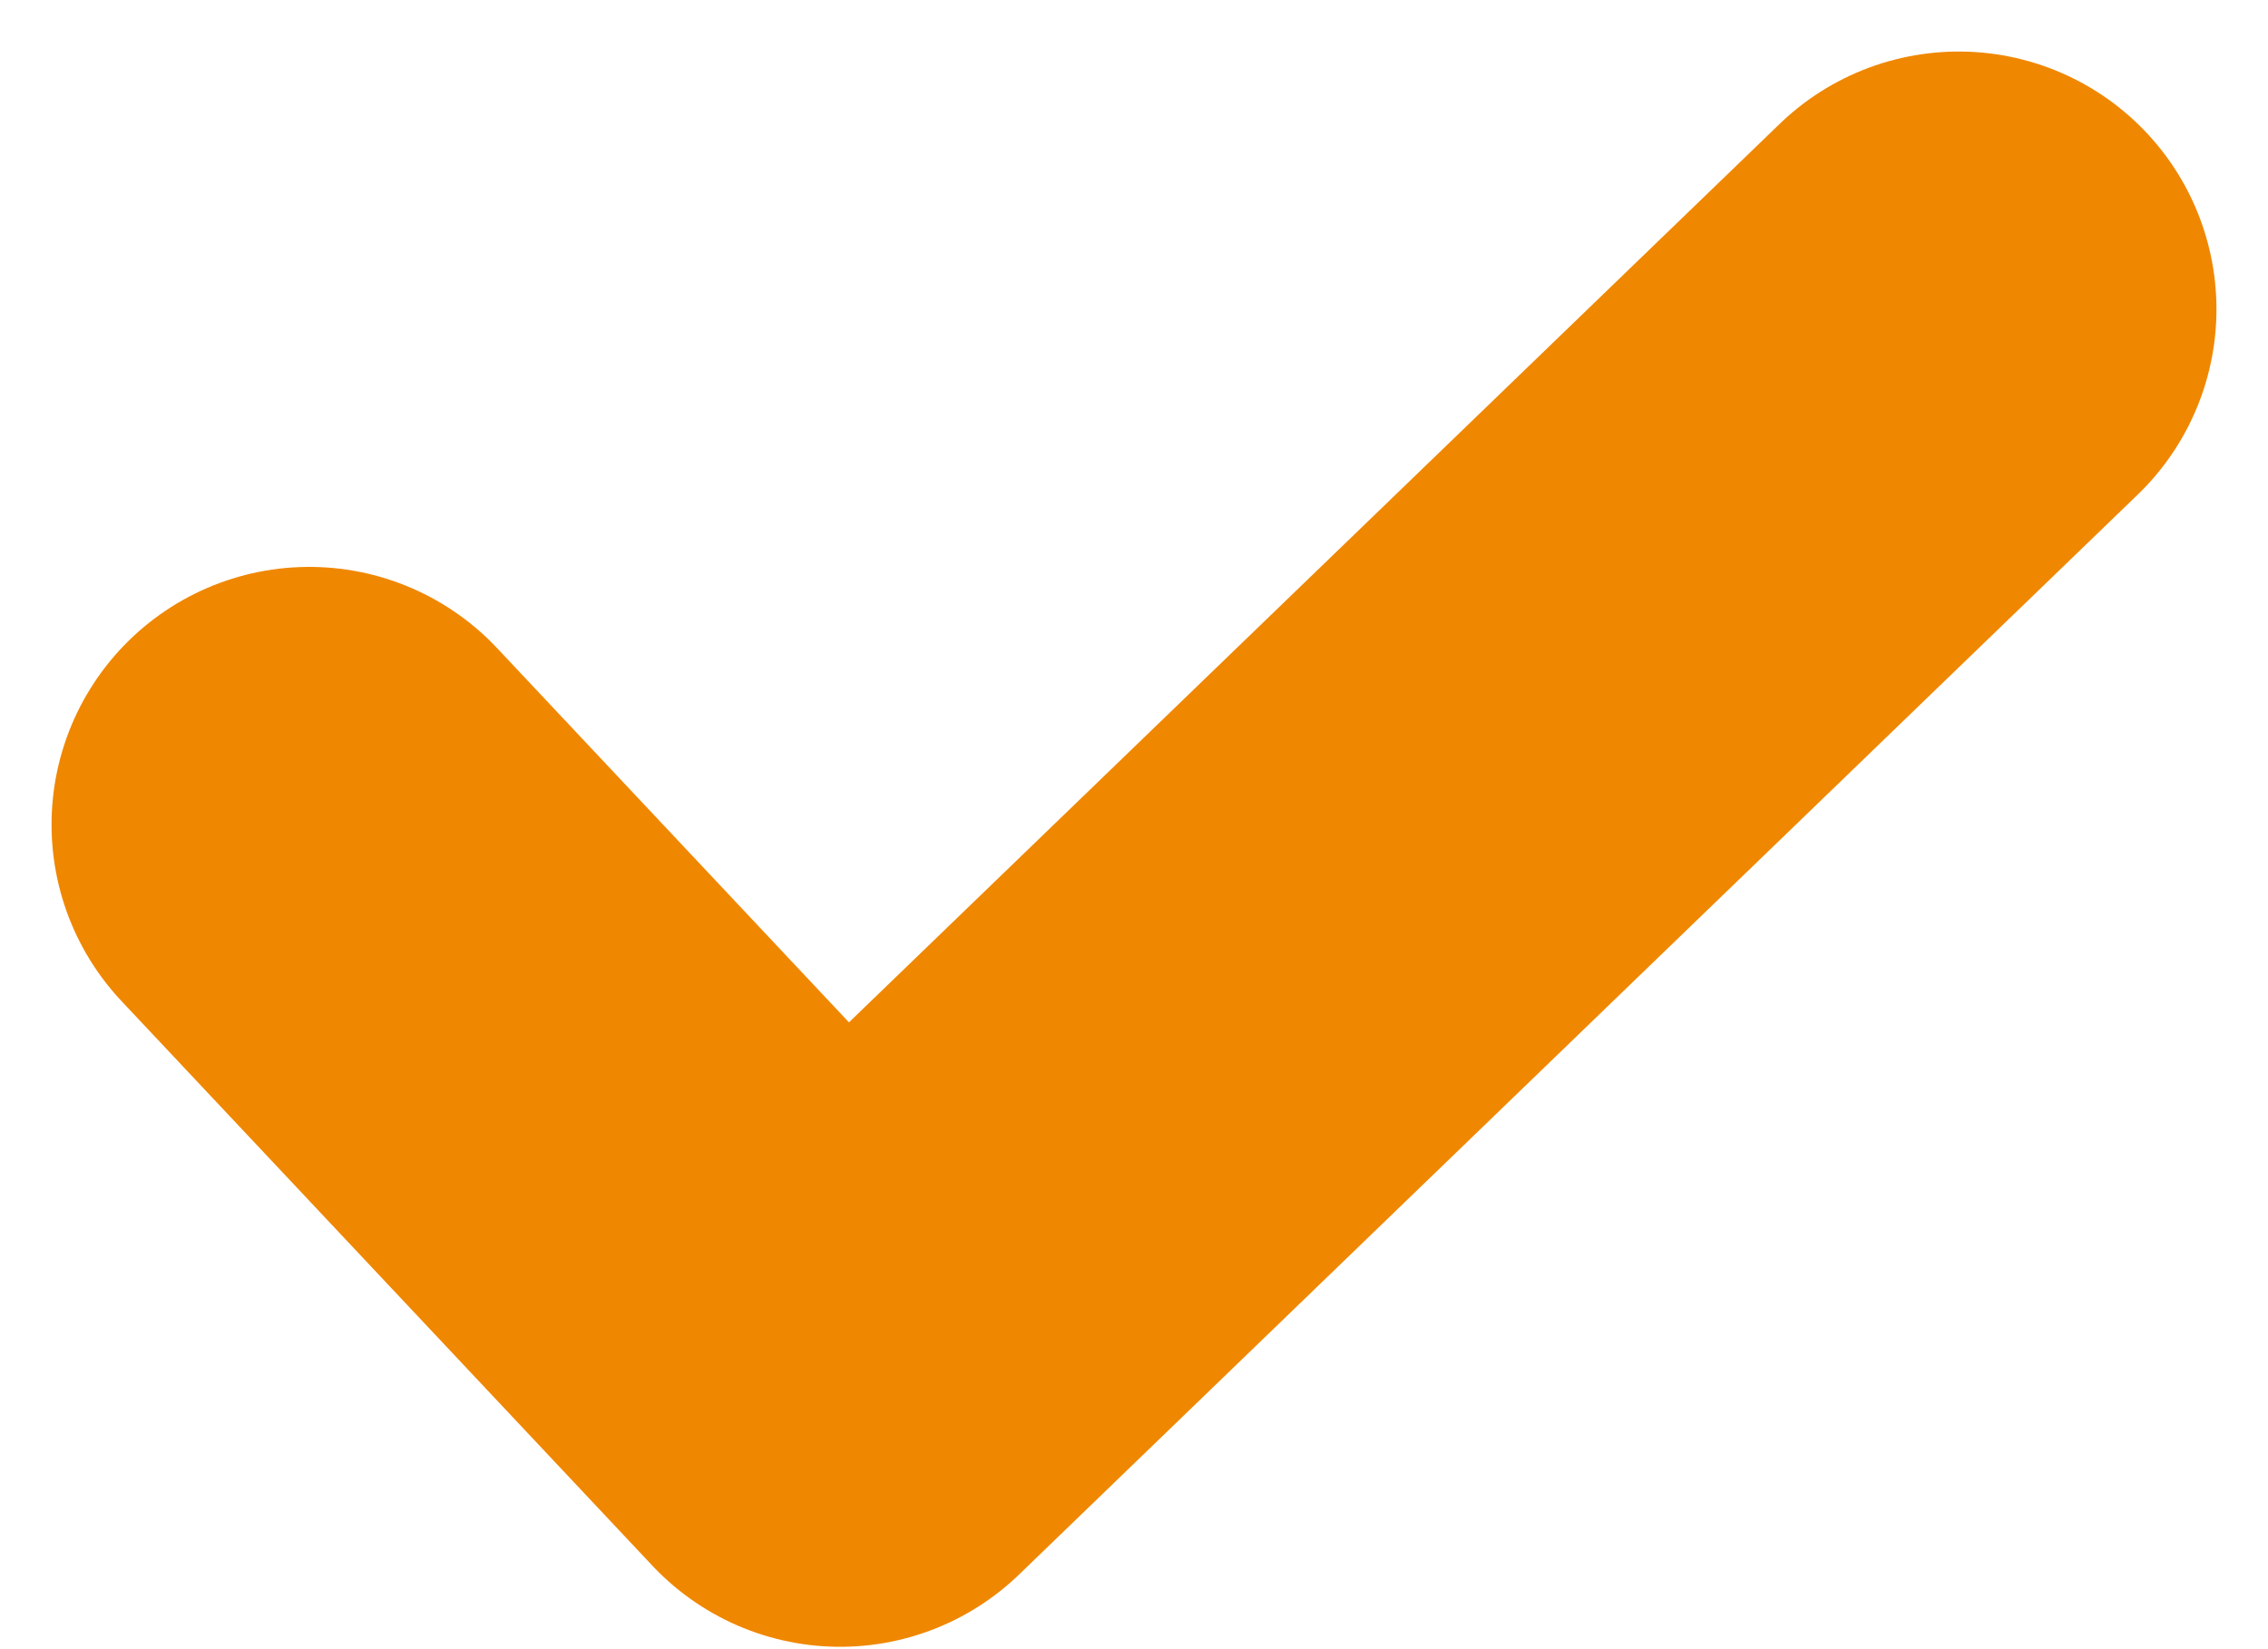
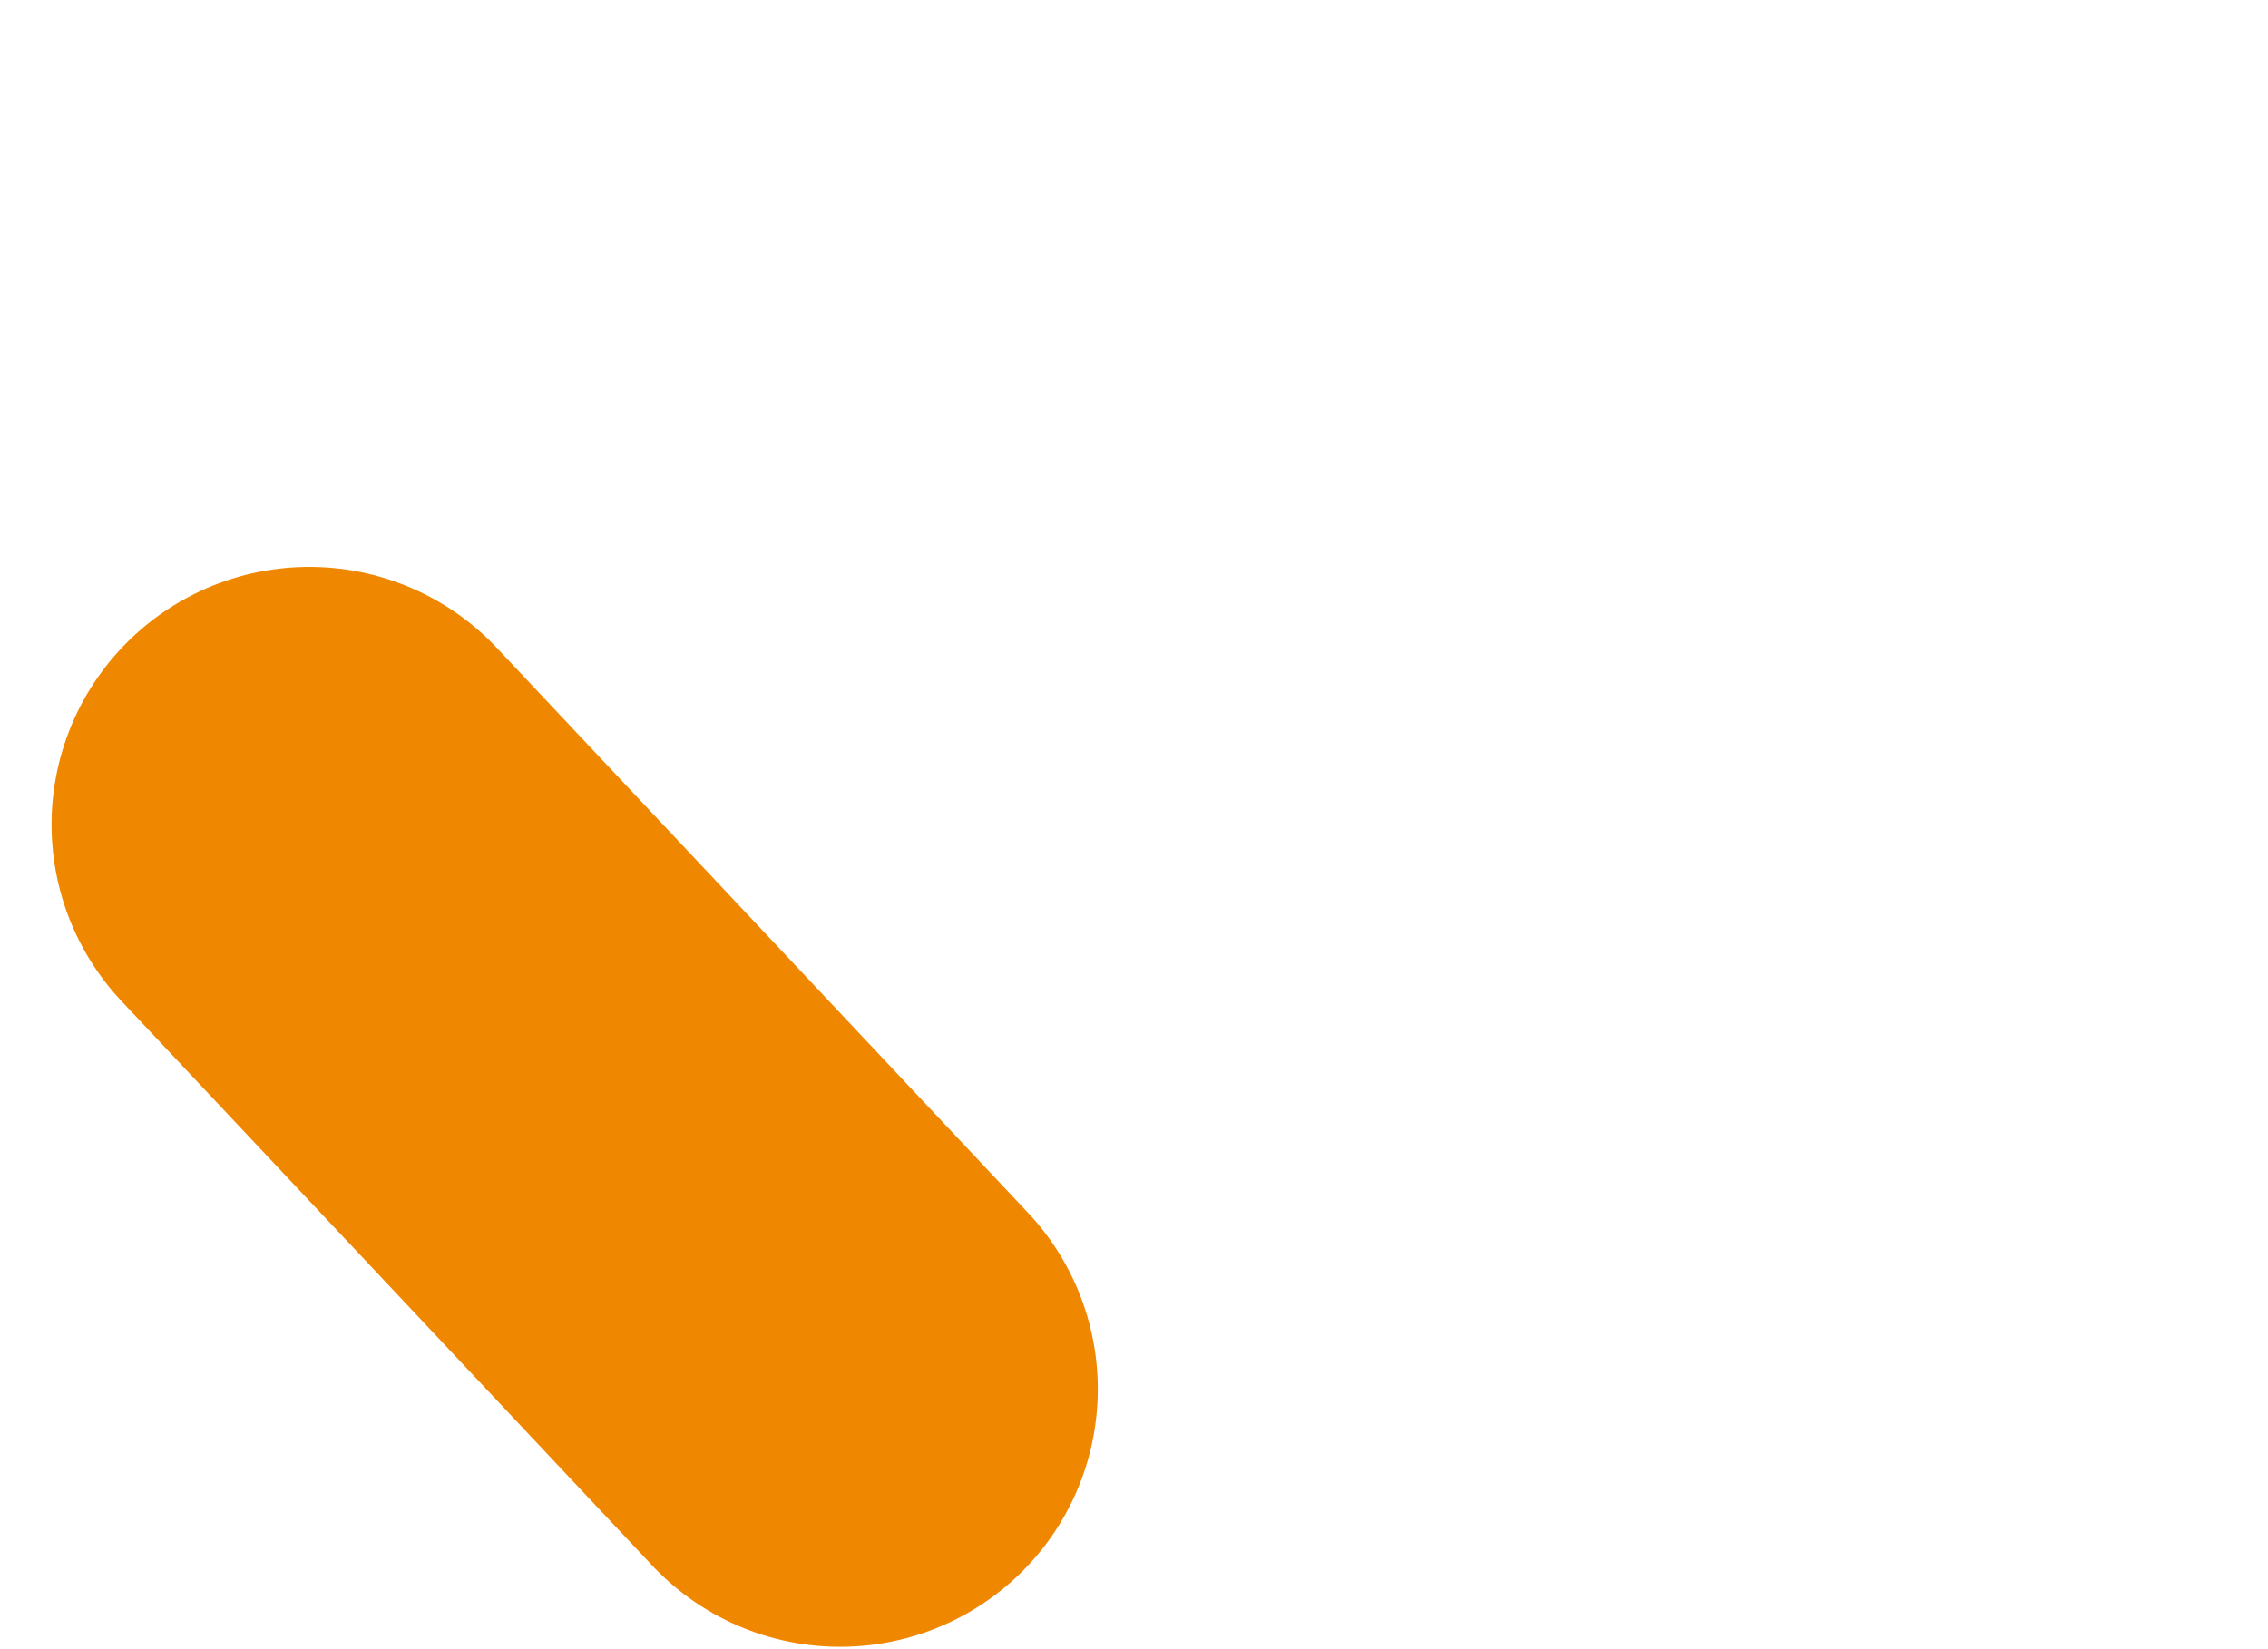
<svg xmlns="http://www.w3.org/2000/svg" width="22" height="16" viewBox="0 0 22 16" fill="none">
-   <path d="M3 8L8.149 13.477L19 3" stroke="#F08700" stroke-width="5" stroke-linecap="round" stroke-linejoin="round" />
+   <path d="M3 8L8.149 13.477" stroke="#F08700" stroke-width="5" stroke-linecap="round" stroke-linejoin="round" />
</svg>